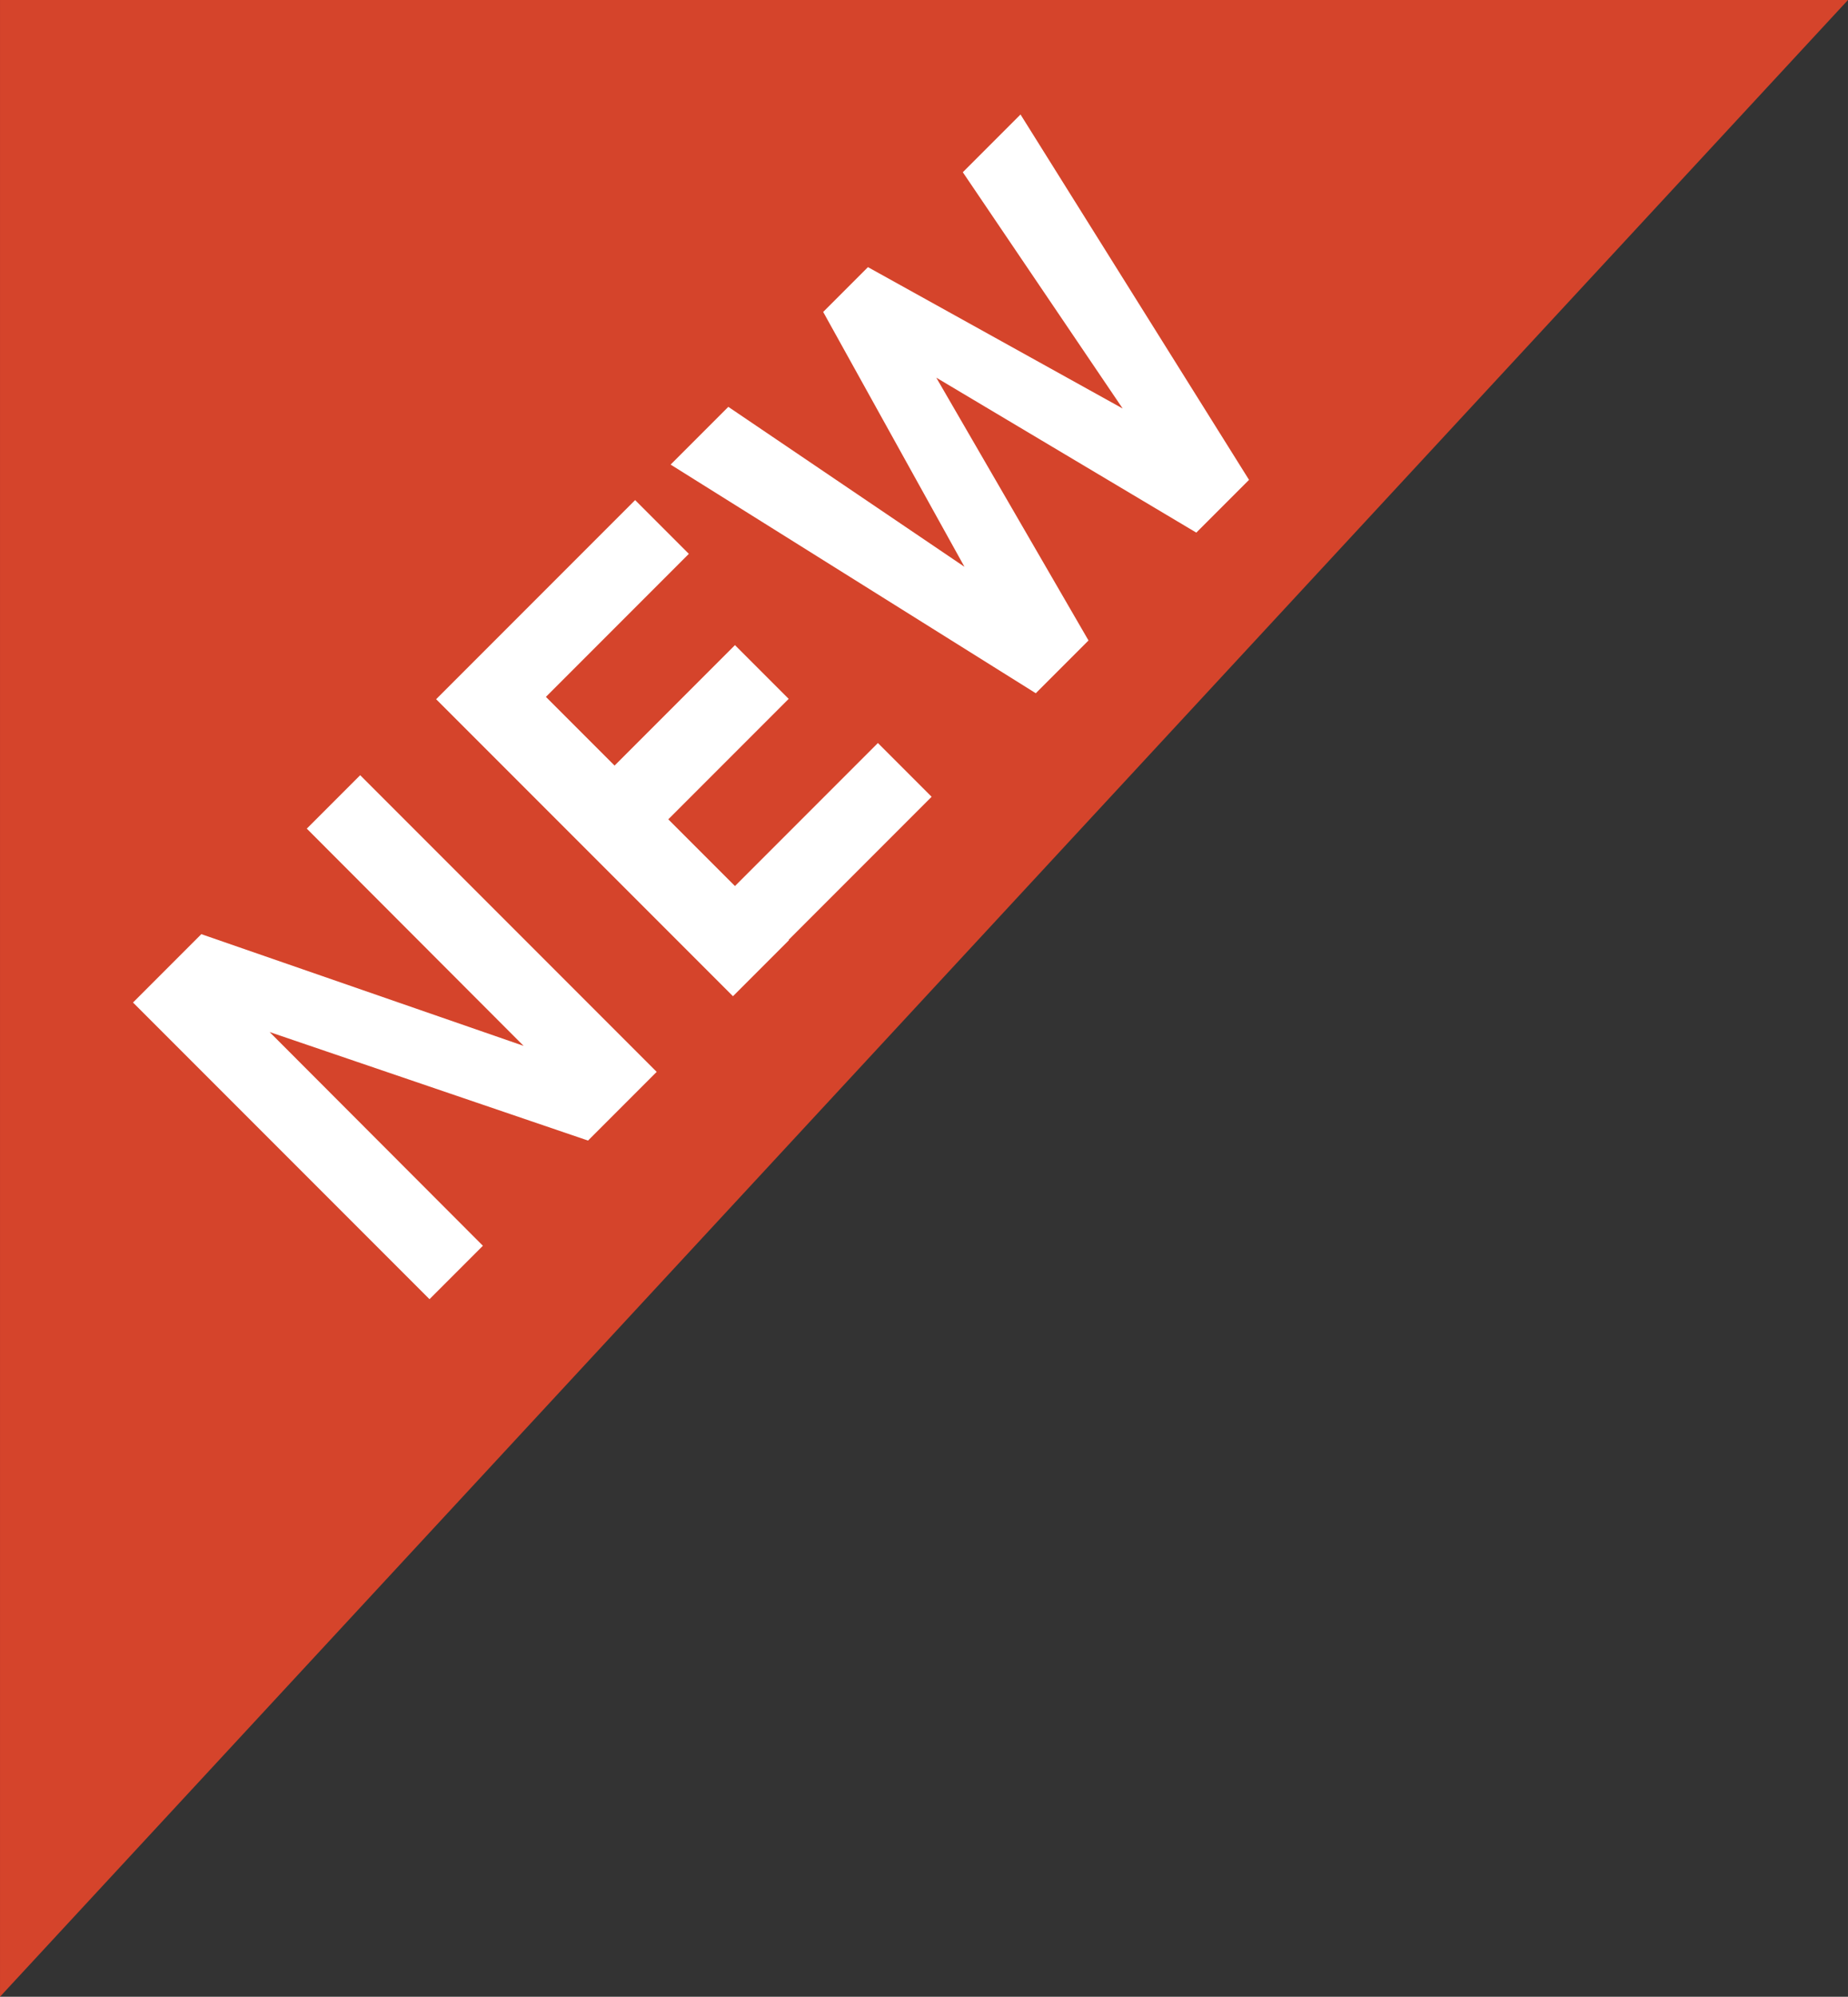
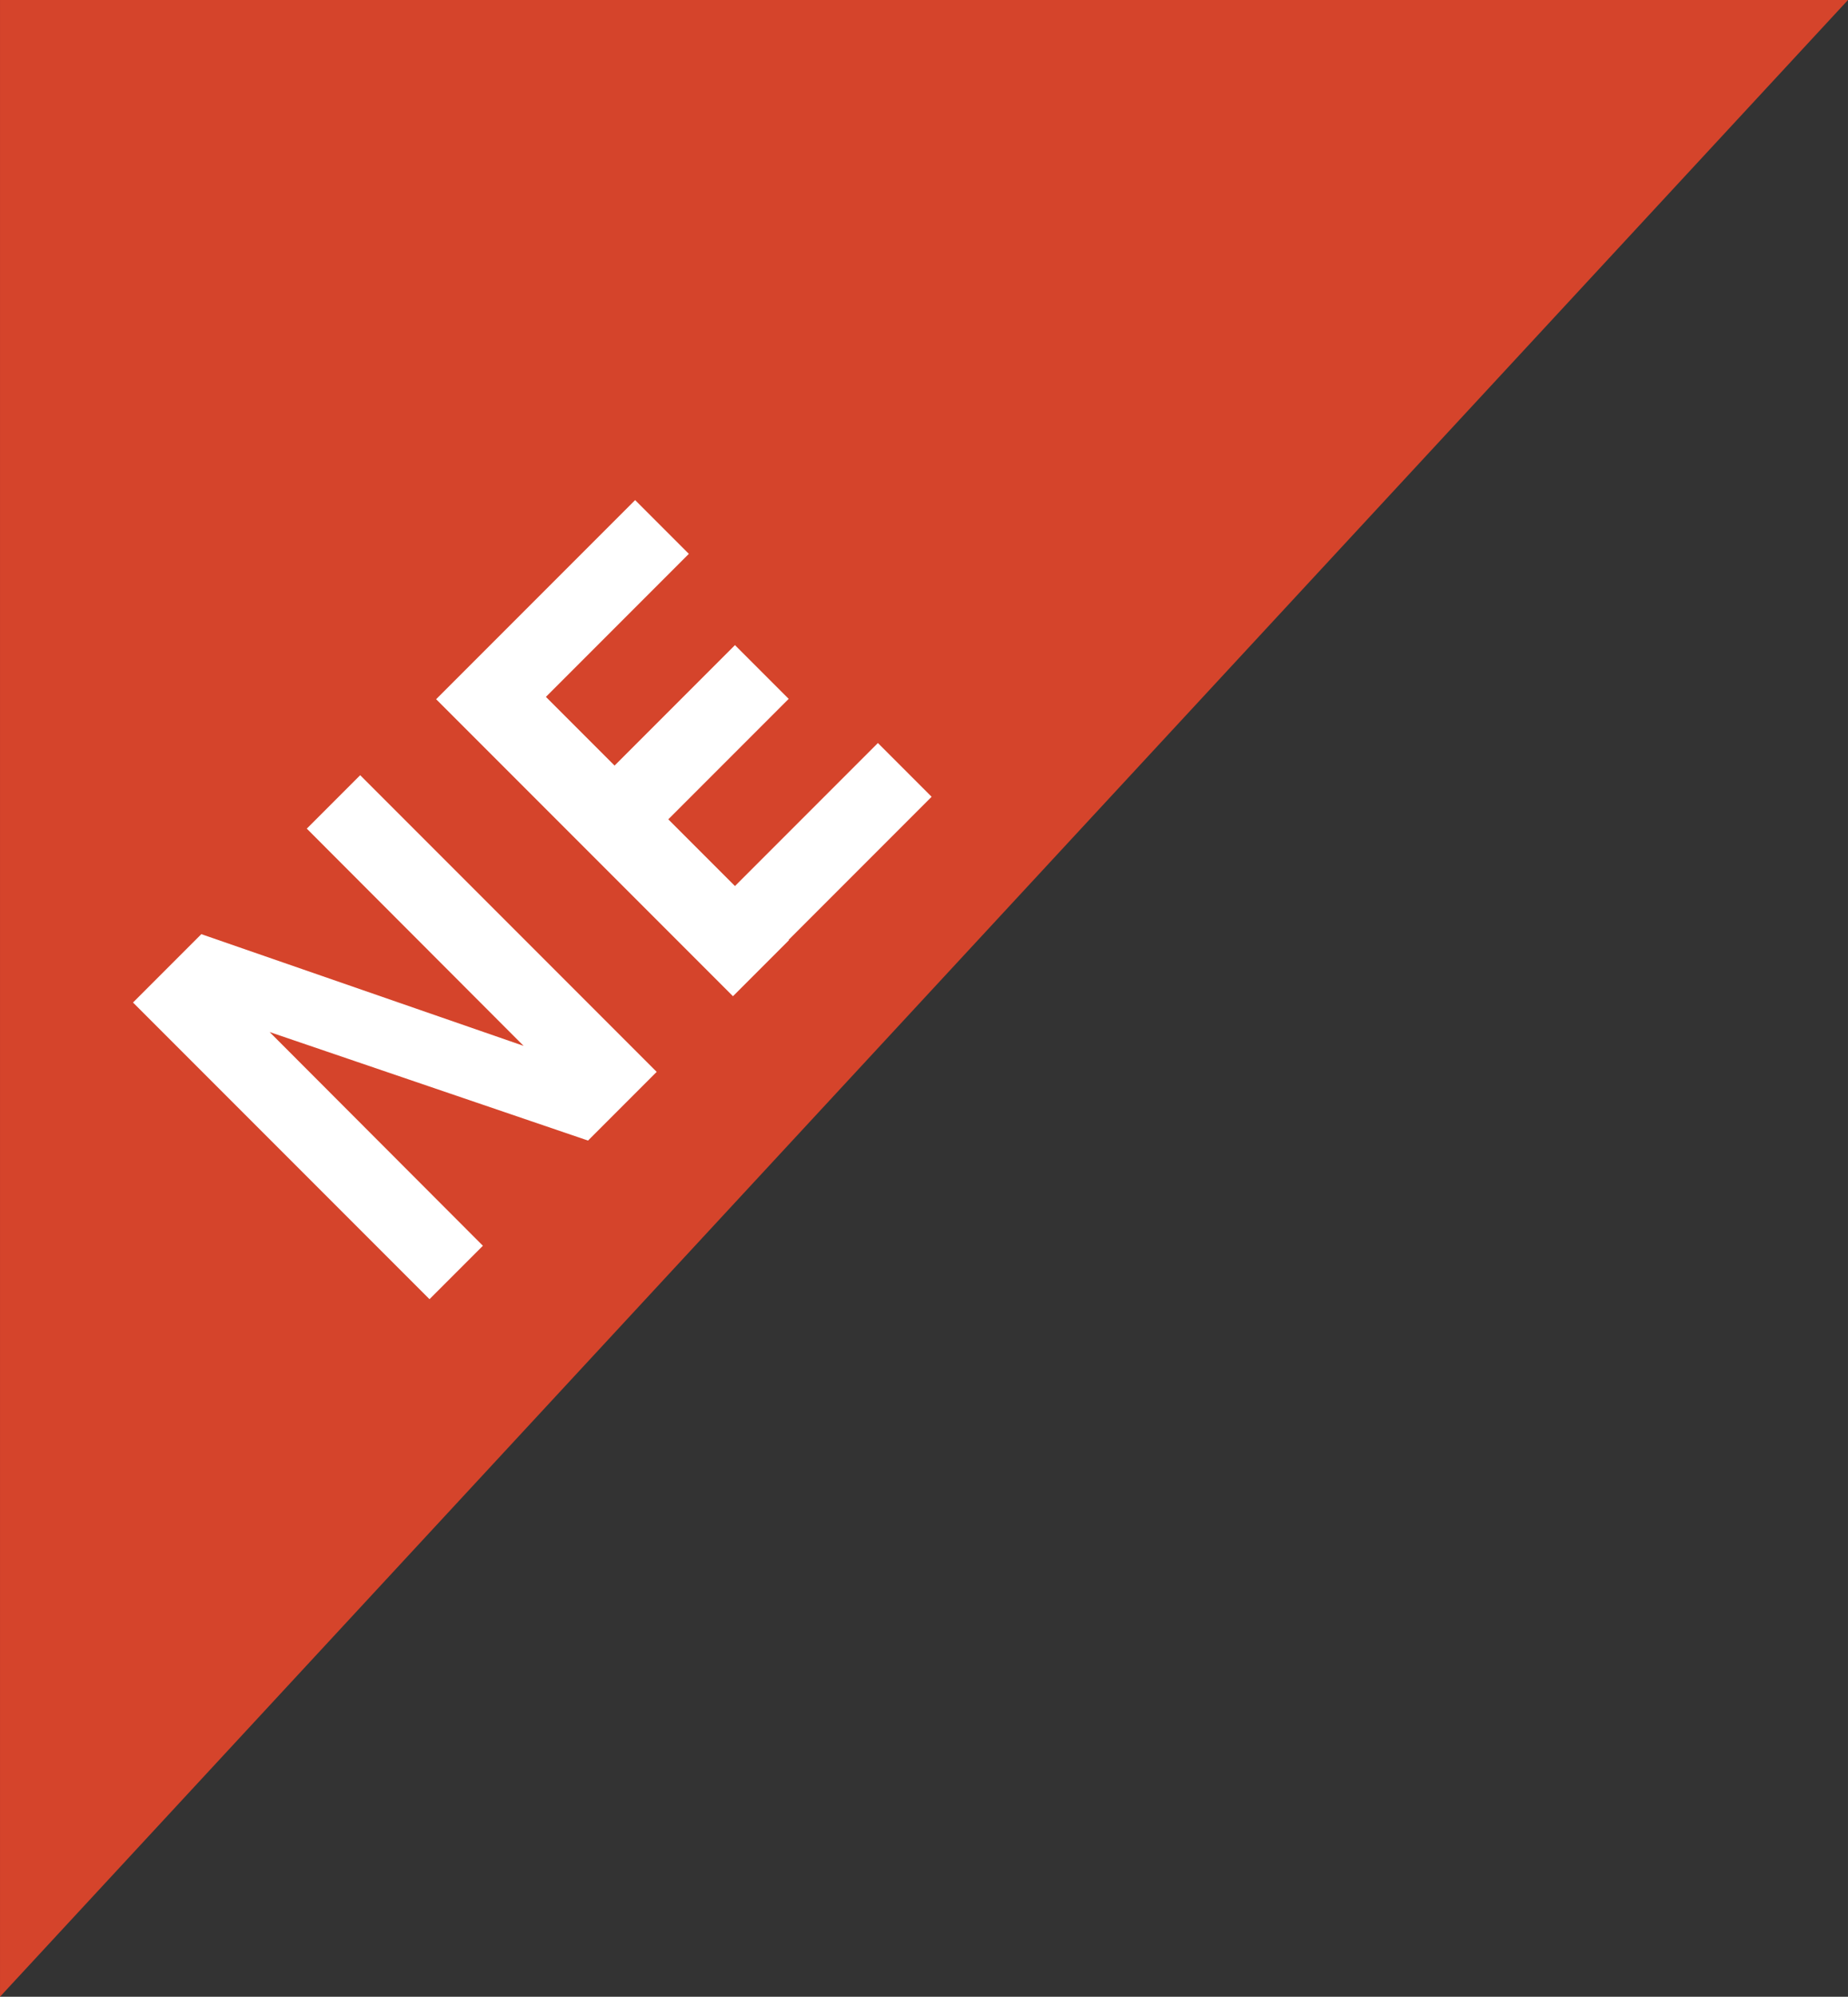
<svg xmlns="http://www.w3.org/2000/svg" id="_イヤー_2" width="19.66mm" height="21.23mm" viewBox="0 0 55.72 60.17">
  <rect x="0" y="0" width="55.72" height="60.17" fill="#333333" stroke="none" />
  <defs>
    <style>.cls-1{fill:#fff;}.cls-2{fill:#d5442b;}</style>
  </defs>
  <g id="_イド">
    <g>
      <polygon class="cls-2" points="55.72 0 0 0 0 60.17 55.72 0" />
      <g>
        <path class="cls-1" d="M4.01,30.21l2.06-2.06,10.19,3.53v.31l-7.01-7.02,1.61-1.61,8.94,8.94-2.07,2.07-10.07-3.43v-.31l6.9,6.91-1.61,1.61L4.01,30.21Z" />
        <path class="cls-1" d="M13.15,21.07l1.69-1.69,8.95,8.95-1.69,1.69-8.95-8.95Zm.61-.61l5.39-5.39,1.62,1.62-5.39,5.39-1.62-1.62Zm3.69,3.69l4.71-4.71,1.62,1.62-4.71,4.71-1.62-1.62Zm3.63,3.63l5.39-5.39,1.62,1.62-5.39,5.39-1.62-1.62Z" />
-         <path class="cls-1" d="M24.82,9.4l1.35-1.35,7.68,4.26-4.82-7.12,1.74-1.74,6.89,11.01-1.59,1.59-7.84-4.67,4.59,7.92-1.59,1.59-11.01-6.89,1.74-1.74,7.12,4.82-4.26-7.68Z" />
      </g>
    </g>
  </g>
</svg>